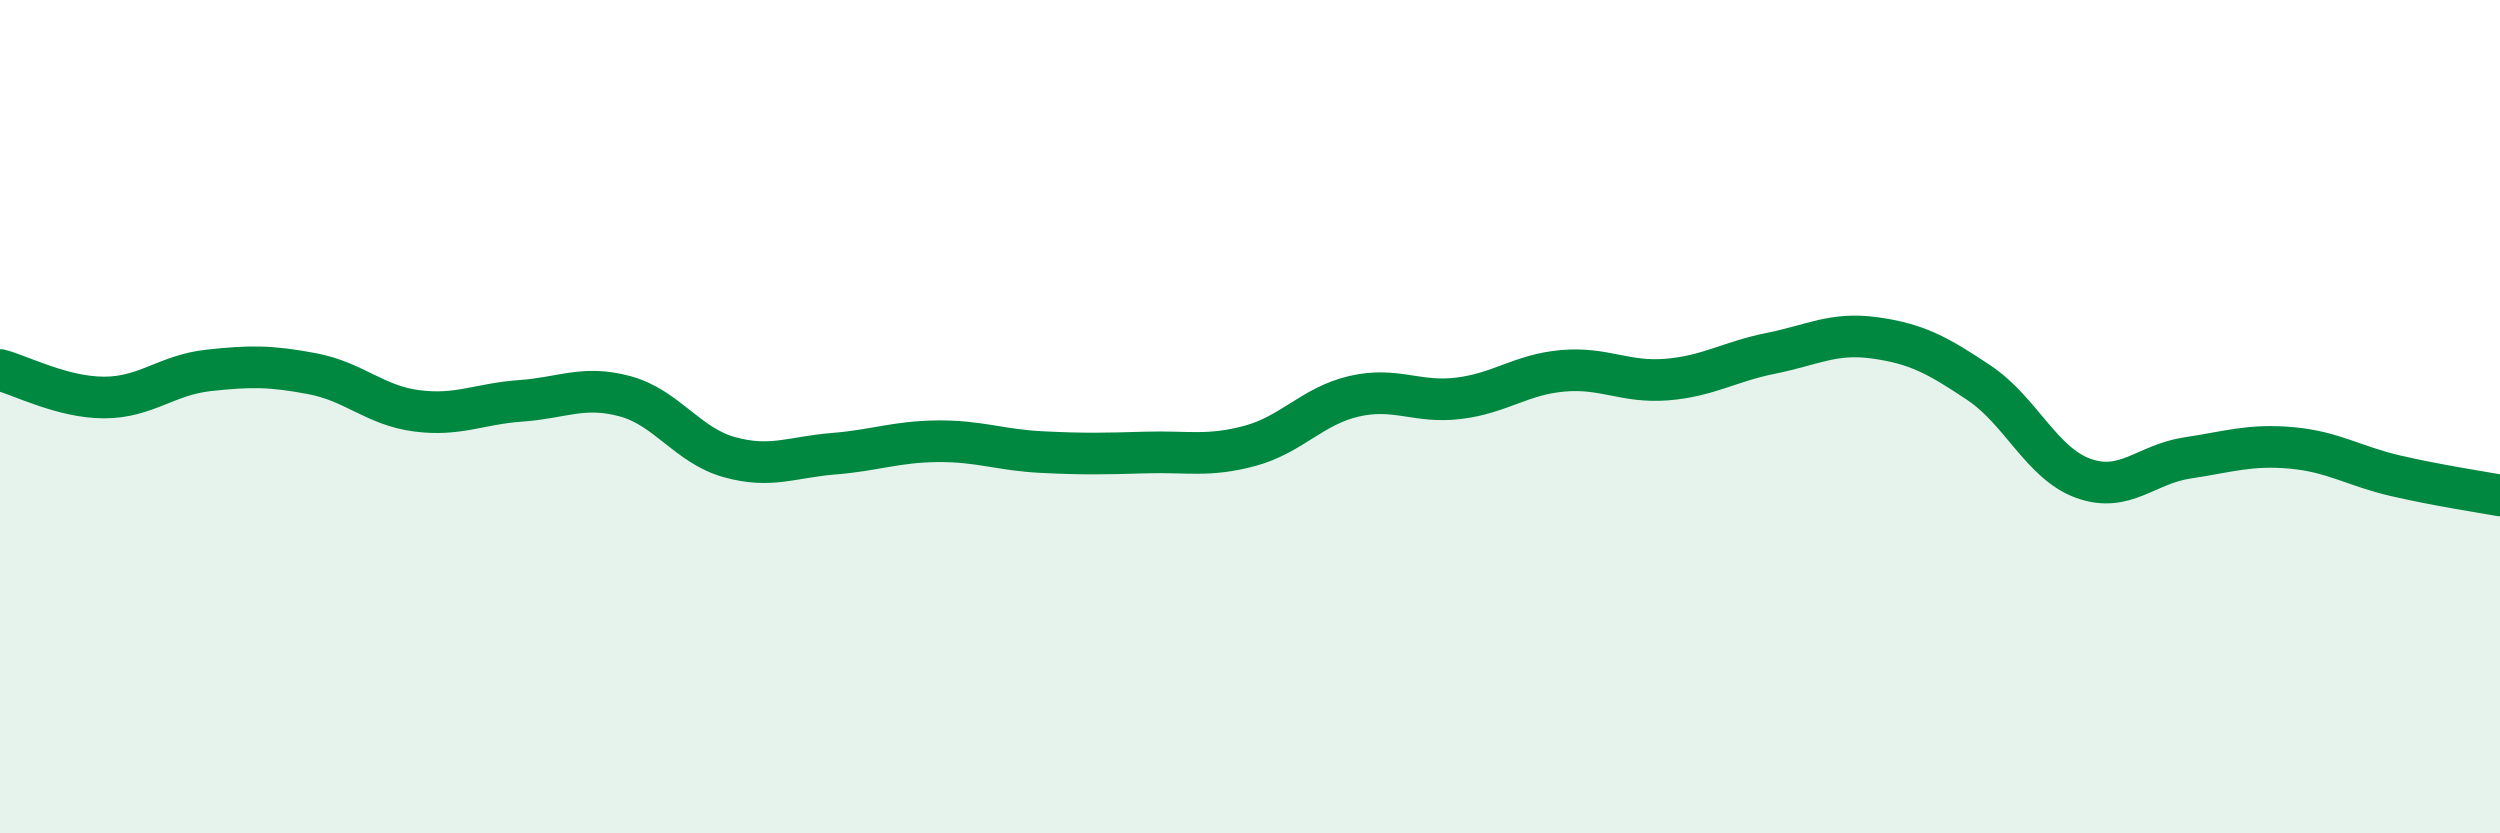
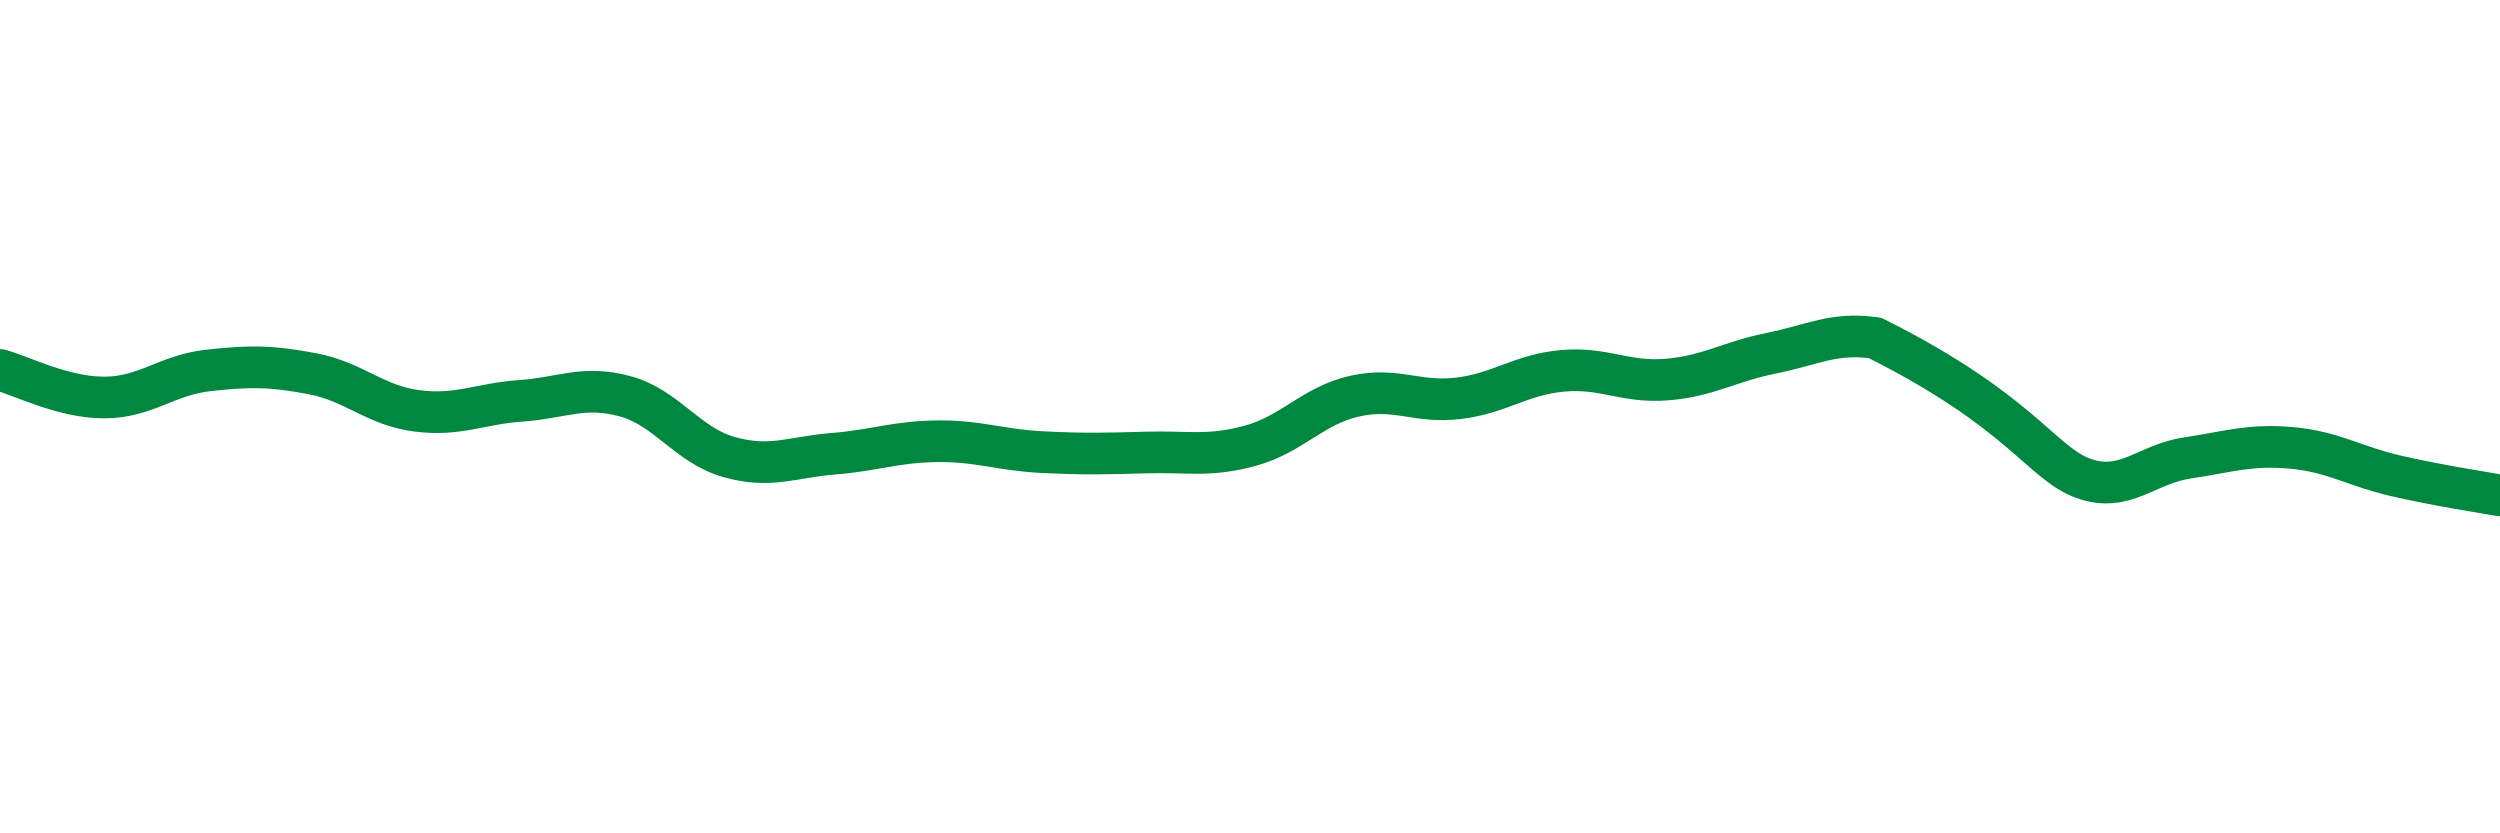
<svg xmlns="http://www.w3.org/2000/svg" width="60" height="20" viewBox="0 0 60 20">
-   <path d="M 0,8.88 C 0.5,9.01 1.5,9.54 2.5,9.54 C 3.5,9.54 4,9 5,8.89 C 6,8.78 6.5,8.78 7.5,8.97 C 8.5,9.16 9,9.73 10,9.86 C 11,9.99 11.5,9.69 12.5,9.62 C 13.5,9.55 14,9.24 15,9.51 C 16,9.78 16.5,10.69 17.5,10.97 C 18.5,11.25 19,10.97 20,10.89 C 21,10.81 21.5,10.6 22.5,10.59 C 23.5,10.58 24,10.8 25,10.85 C 26,10.9 26.5,10.89 27.5,10.86 C 28.5,10.83 29,10.97 30,10.7 C 31,10.43 31.5,9.74 32.5,9.51 C 33.5,9.28 34,9.68 35,9.56 C 36,9.44 36.5,8.99 37.5,8.9 C 38.5,8.81 39,9.19 40,9.11 C 41,9.03 41.5,8.68 42.5,8.48 C 43.5,8.28 44,7.97 45,8.11 C 46,8.25 46.5,8.52 47.5,9.19 C 48.5,9.86 49,11.12 50,11.48 C 51,11.84 51.5,11.14 52.5,10.99 C 53.5,10.84 54,10.66 55,10.75 C 56,10.84 56.5,11.19 57.5,11.42 C 58.5,11.65 59.5,11.8 60,11.89L60 20L0 20Z" fill="#008740" opacity="0.1" stroke-linecap="round" stroke-linejoin="round" />
-   <path d="M 0,8.88 C 0.5,9.01 1.5,9.54 2.5,9.54 C 3.5,9.54 4,9 5,8.89 C 6,8.78 6.5,8.78 7.5,8.97 C 8.5,9.16 9,9.73 10,9.86 C 11,9.99 11.5,9.69 12.5,9.62 C 13.5,9.55 14,9.24 15,9.51 C 16,9.78 16.5,10.69 17.5,10.97 C 18.5,11.25 19,10.97 20,10.89 C 21,10.81 21.5,10.6 22.5,10.59 C 23.5,10.58 24,10.8 25,10.85 C 26,10.9 26.5,10.89 27.5,10.86 C 28.5,10.83 29,10.97 30,10.7 C 31,10.43 31.5,9.74 32.5,9.51 C 33.5,9.28 34,9.68 35,9.56 C 36,9.44 36.5,8.99 37.5,8.9 C 38.5,8.81 39,9.19 40,9.11 C 41,9.03 41.5,8.68 42.5,8.48 C 43.5,8.28 44,7.97 45,8.11 C 46,8.25 46.5,8.52 47.5,9.19 C 48.5,9.86 49,11.12 50,11.48 C 51,11.84 51.5,11.14 52.5,10.99 C 53.5,10.84 54,10.66 55,10.75 C 56,10.84 56.5,11.19 57.5,11.42 C 58.5,11.65 59.5,11.8 60,11.89" stroke="#008740" stroke-width="1" fill="none" stroke-linecap="round" stroke-linejoin="round" />
+   <path d="M 0,8.88 C 0.5,9.01 1.5,9.54 2.5,9.54 C 3.5,9.54 4,9 5,8.89 C 6,8.78 6.5,8.78 7.5,8.97 C 8.5,9.16 9,9.73 10,9.86 C 11,9.99 11.5,9.69 12.5,9.62 C 13.5,9.55 14,9.24 15,9.51 C 16,9.78 16.5,10.69 17.5,10.97 C 18.5,11.25 19,10.97 20,10.89 C 21,10.81 21.5,10.6 22.5,10.59 C 23.5,10.58 24,10.8 25,10.85 C 26,10.9 26.5,10.89 27.5,10.86 C 28.5,10.83 29,10.97 30,10.7 C 31,10.43 31.5,9.74 32.5,9.51 C 33.5,9.28 34,9.68 35,9.56 C 36,9.44 36.5,8.99 37.5,8.9 C 38.5,8.81 39,9.19 40,9.11 C 41,9.03 41.5,8.68 42.5,8.48 C 43.5,8.28 44,7.97 45,8.11 C 48.5,9.86 49,11.12 50,11.48 C 51,11.84 51.5,11.14 52.5,10.99 C 53.5,10.84 54,10.66 55,10.75 C 56,10.84 56.5,11.19 57.5,11.42 C 58.5,11.65 59.5,11.8 60,11.89" stroke="#008740" stroke-width="1" fill="none" stroke-linecap="round" stroke-linejoin="round" />
</svg>